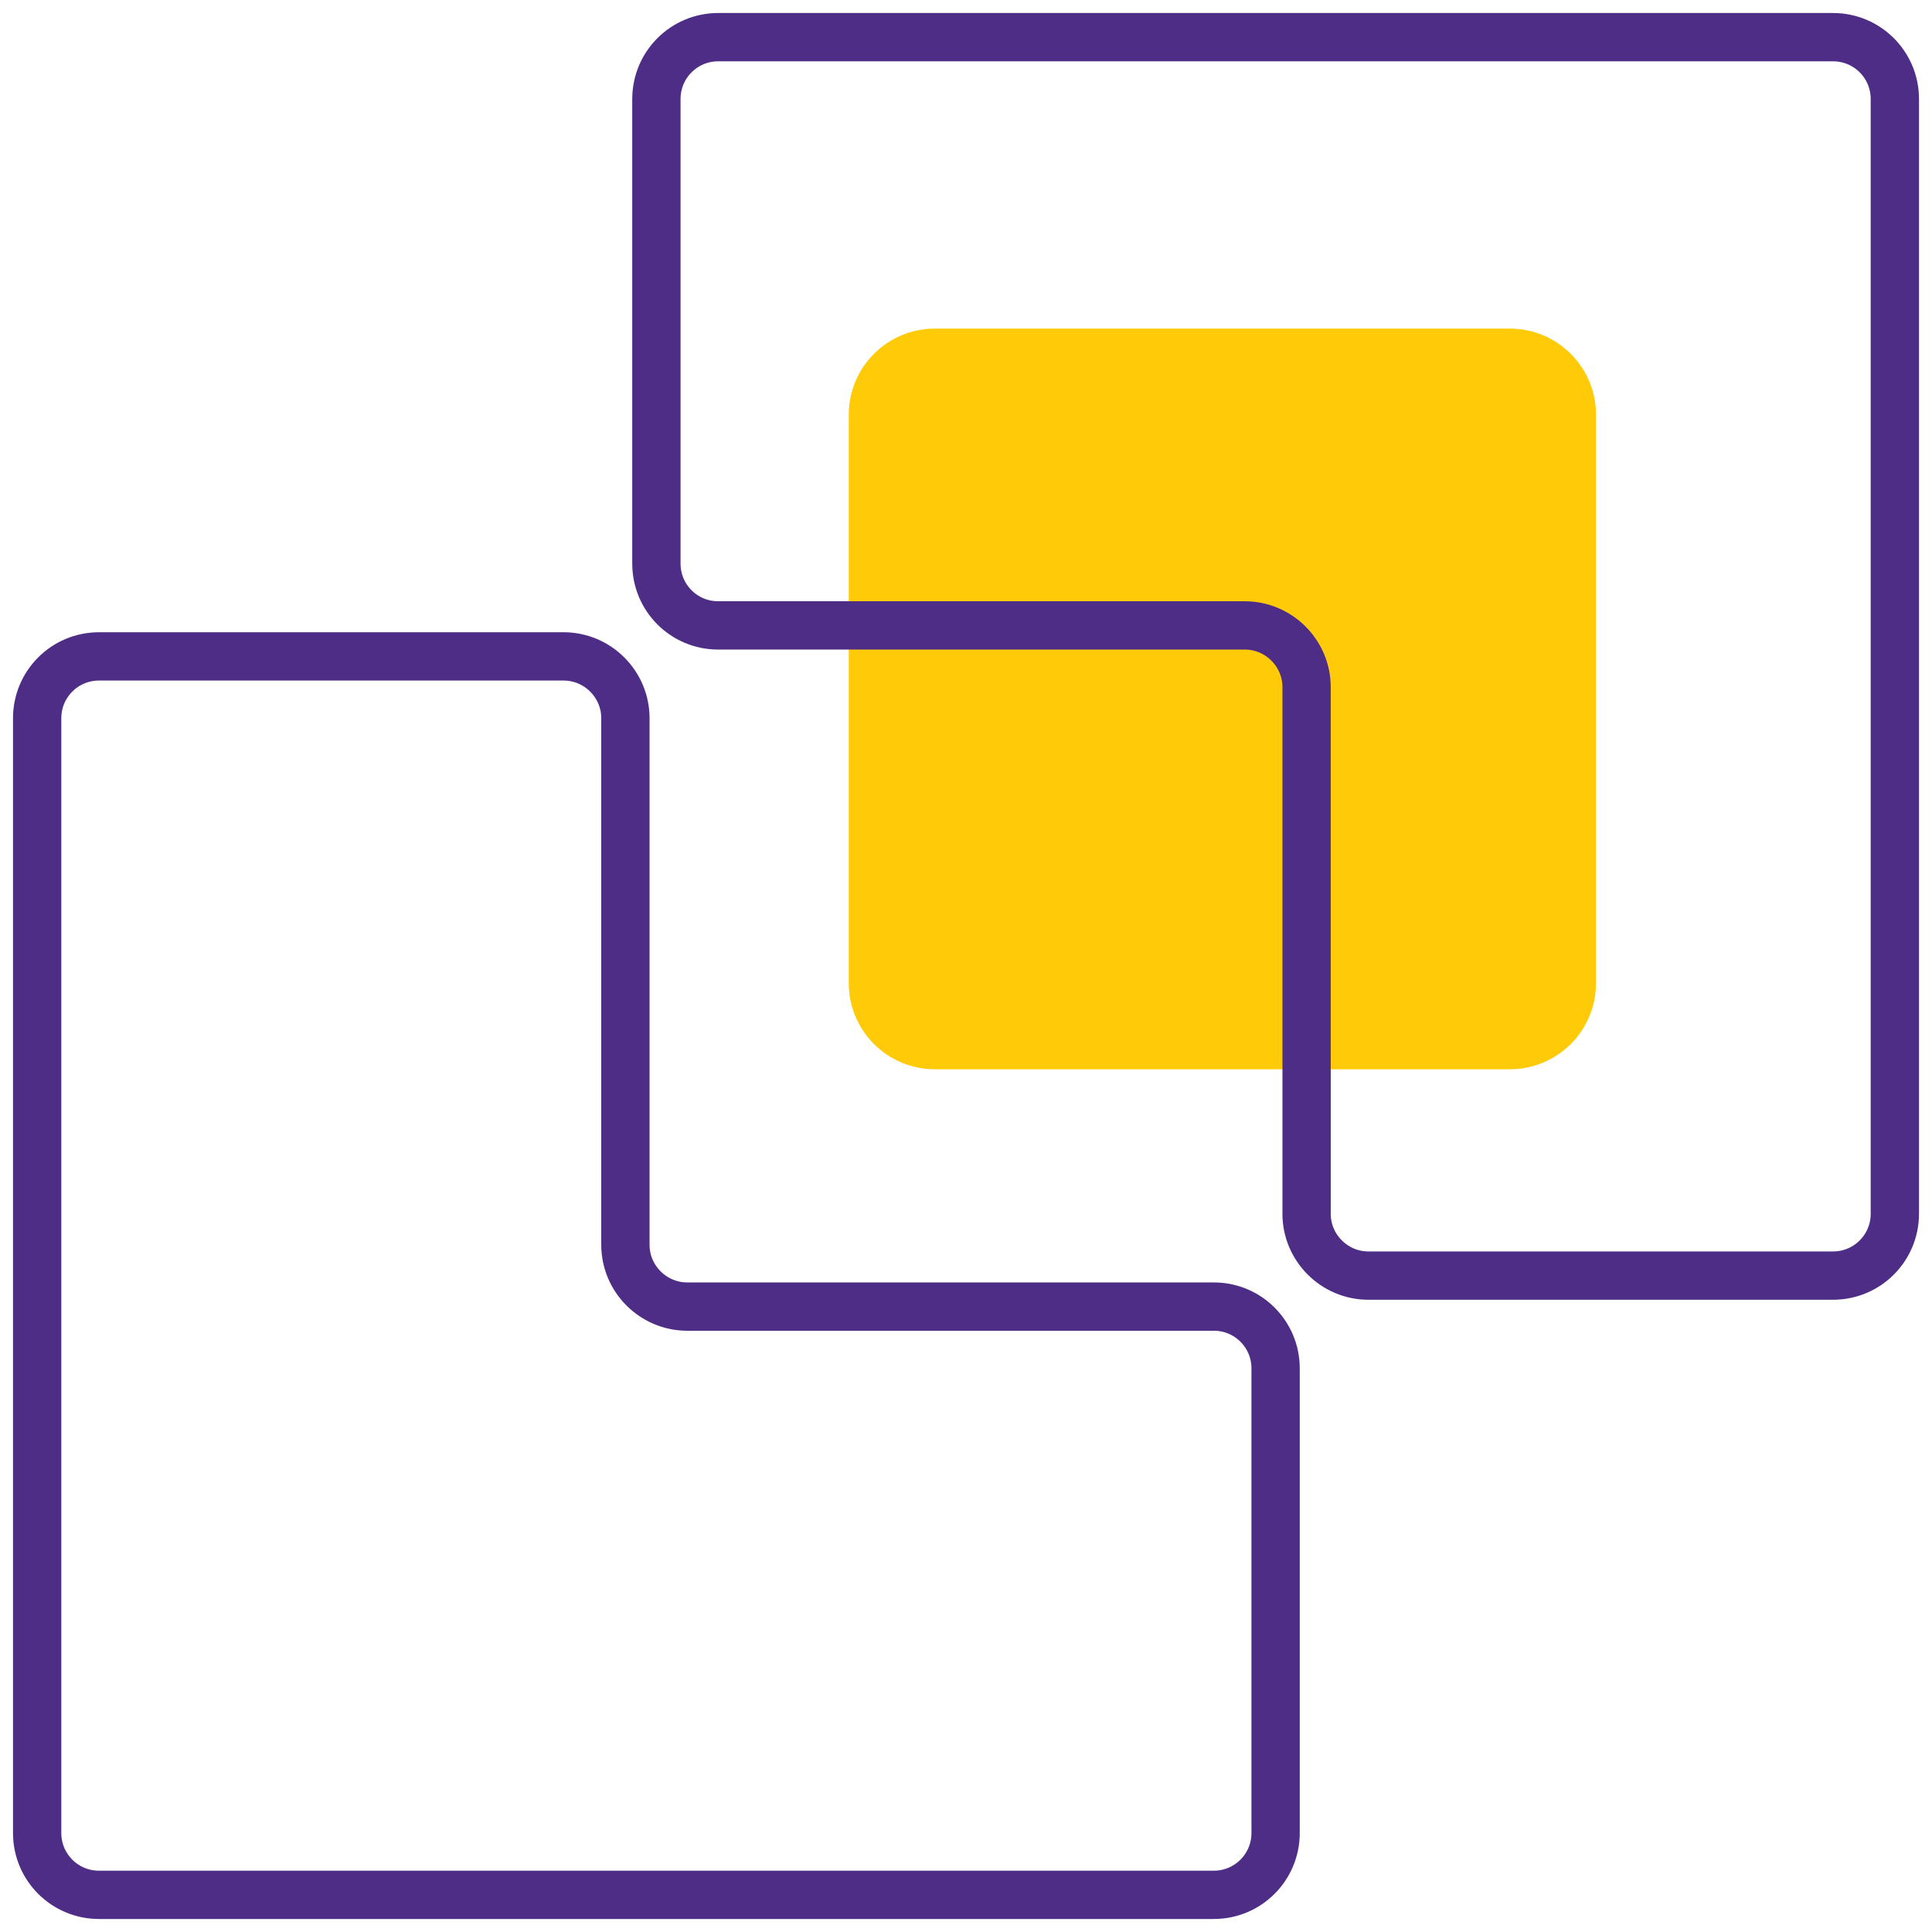
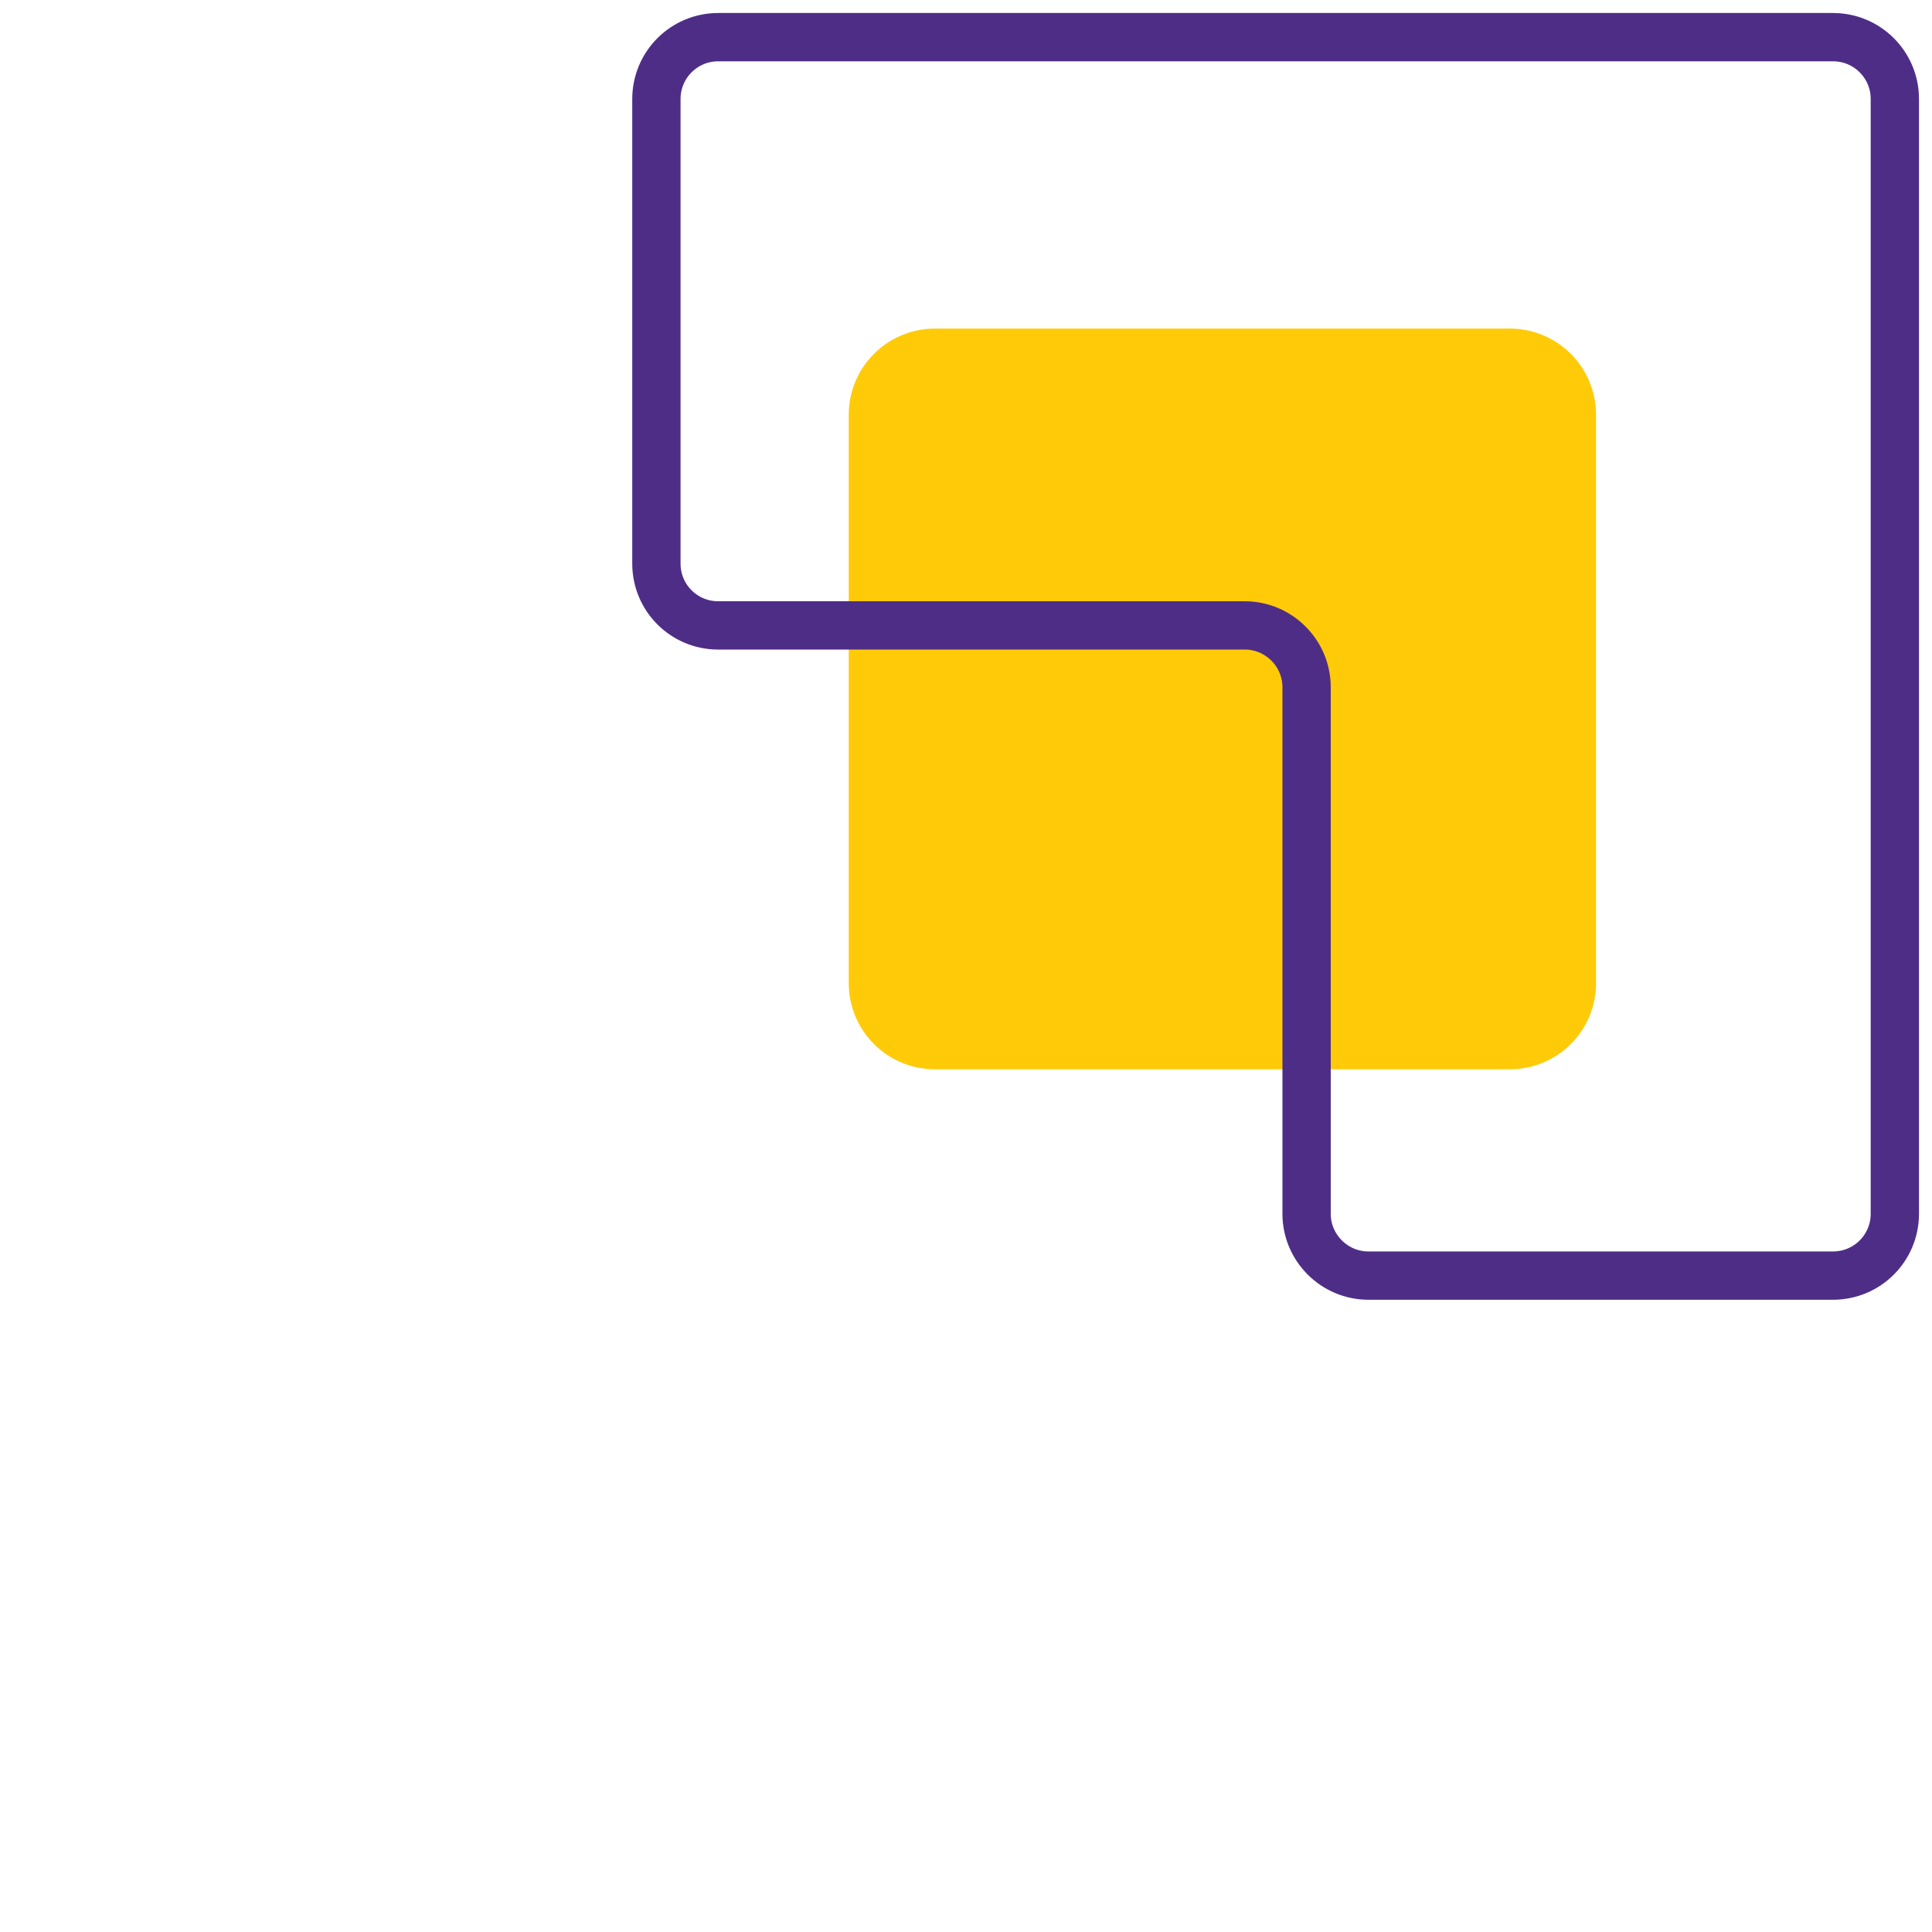
<svg xmlns="http://www.w3.org/2000/svg" width="52" height="52" viewBox="0 0 52 52" fill="none">
  <path d="M25.166 8.844H40.634C41.919 8.844 42.957 9.881 42.957 11.166V26.458C42.957 27.743 41.919 28.78 40.634 28.78H25.166C23.881 28.78 22.844 27.743 22.844 26.458V11.166C22.844 9.881 23.881 8.844 25.166 8.844Z" fill="#FFCA08" />
-   <path d="M15.169 17.667C16.088 17.667 16.833 18.419 16.833 19.329V33.505C16.833 34.422 17.585 35.167 18.496 35.167H32.671C33.589 35.167 34.333 35.909 34.333 36.831V49.335C34.333 50.255 33.59 51 32.669 51H2.664C1.745 51 1 50.257 1 49.336V19.331C1 18.412 1.742 17.667 2.665 17.667H15.169Z" stroke="#4E2D87" stroke-width="1.3" />
  <path d="M36.831 34.333C35.912 34.333 35.167 33.581 35.167 32.671V18.495C35.167 17.578 34.415 16.833 33.504 16.833H19.329C18.411 16.833 17.667 16.091 17.667 15.169L17.667 2.665C17.667 1.745 18.41 1 19.331 1L49.336 1C50.255 1 51 1.743 51 2.664L51 32.669C51 33.588 50.258 34.333 49.335 34.333H36.831Z" stroke="#4E2D87" stroke-width="1.3" />
</svg>